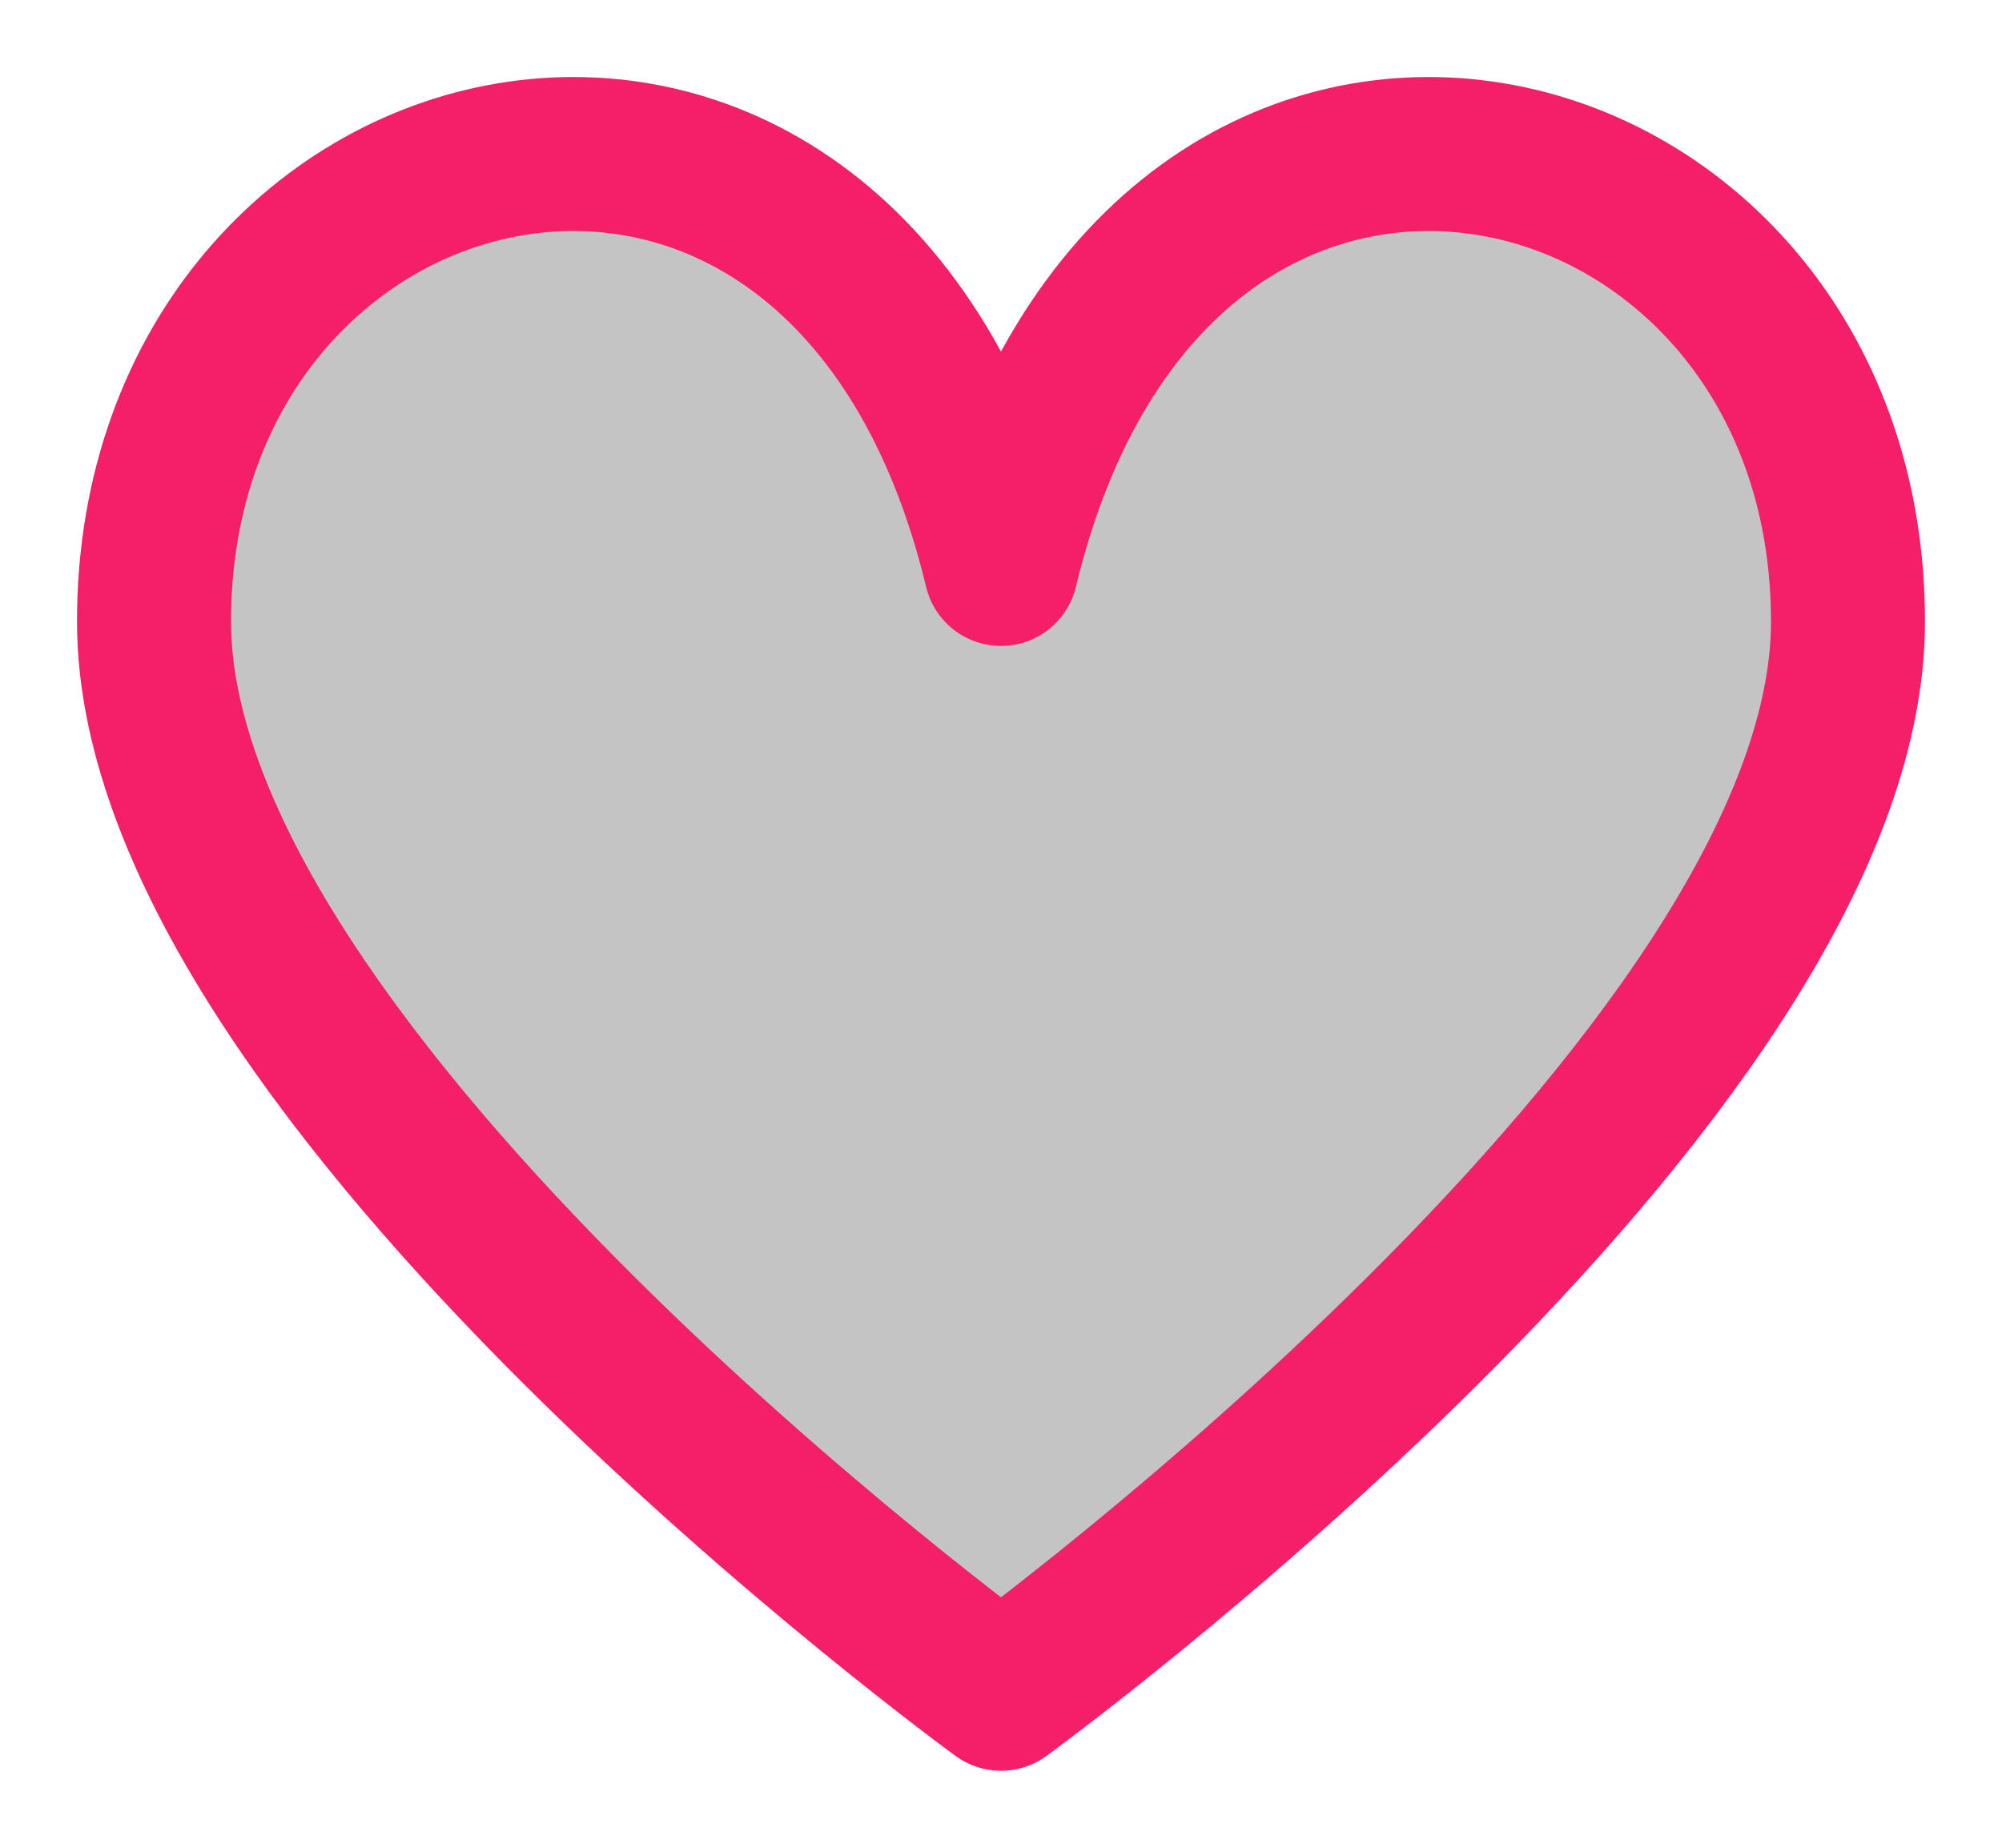
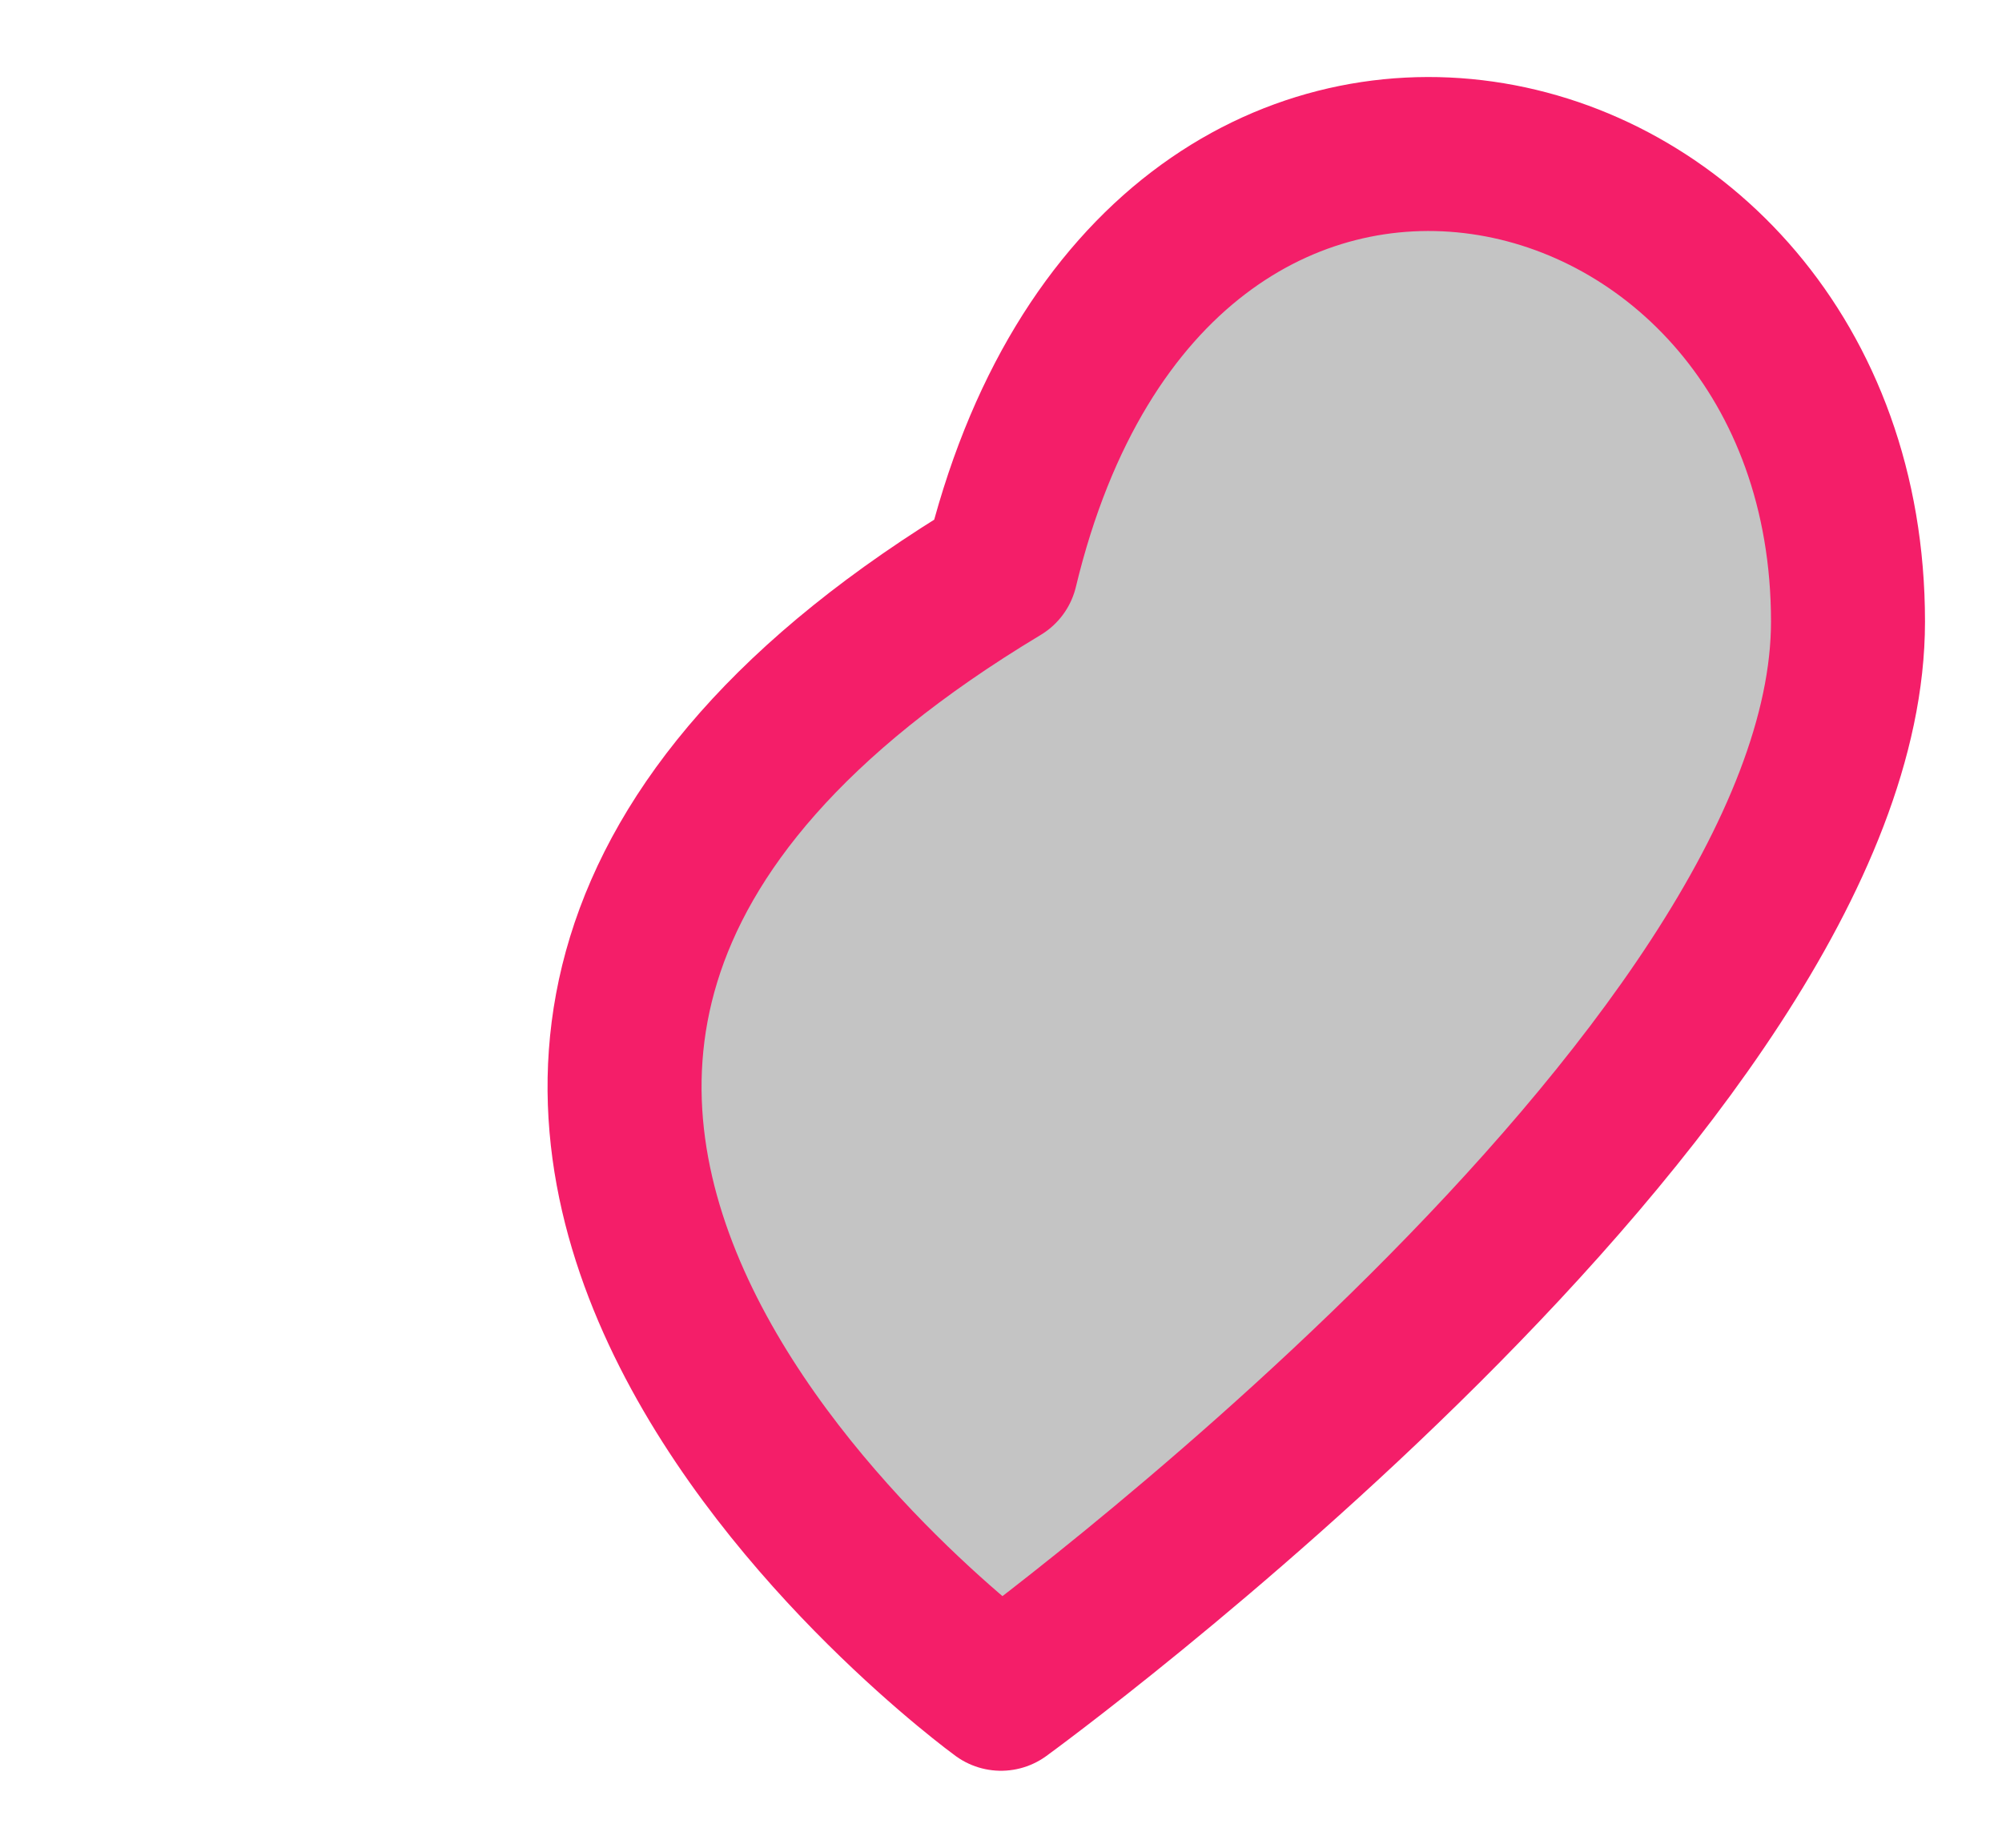
<svg xmlns="http://www.w3.org/2000/svg" width="13" height="12" viewBox="0 0 13 12" fill="none">
-   <path fill-rule="evenodd" clip-rule="evenodd" d="M6.5 11C6.5 11 12 7 12 4.037C12 0.619 7.5 -0.463 6.5 3.695C5.5 -0.463 1 0.619 1 4.037C1 7 6.5 11 6.5 11Z" fill="#C4C4C4" stroke="#F41E69" stroke-linejoin="round" />
+   <path fill-rule="evenodd" clip-rule="evenodd" d="M6.5 11C6.5 11 12 7 12 4.037C12 0.619 7.5 -0.463 6.5 3.695C1 7 6.5 11 6.5 11Z" fill="#C4C4C4" stroke="#F41E69" stroke-linejoin="round" />
</svg>